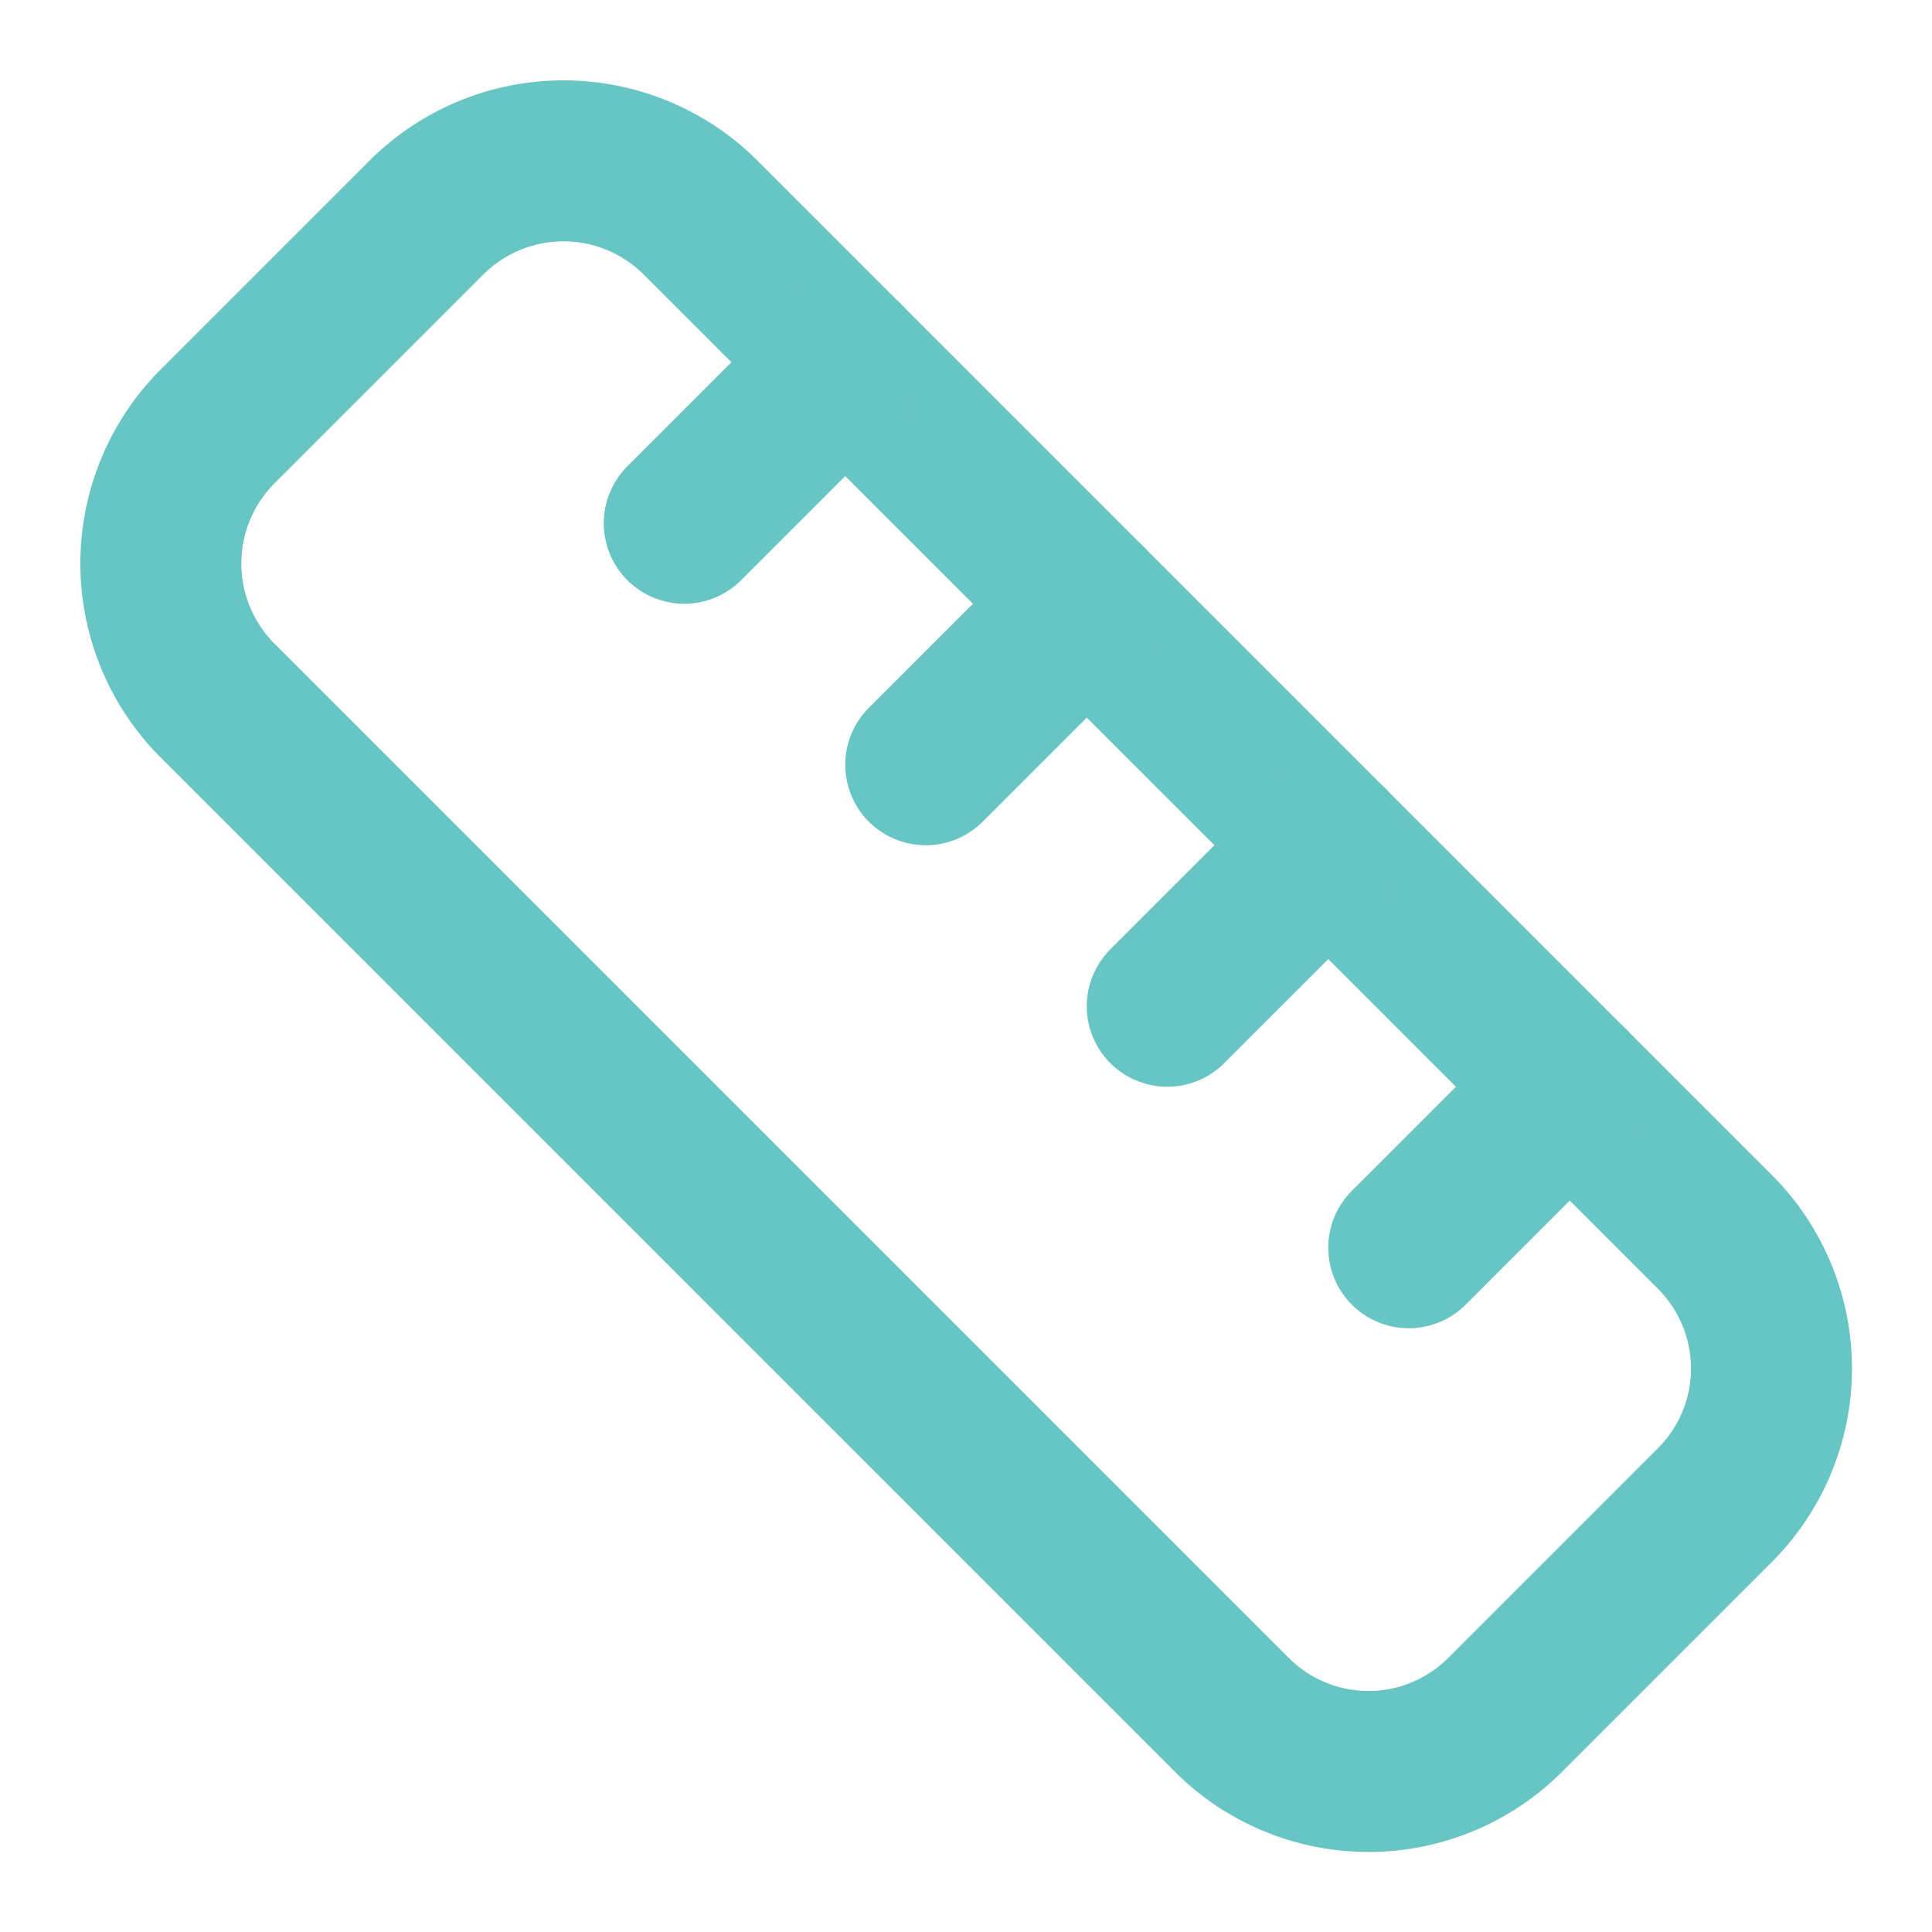
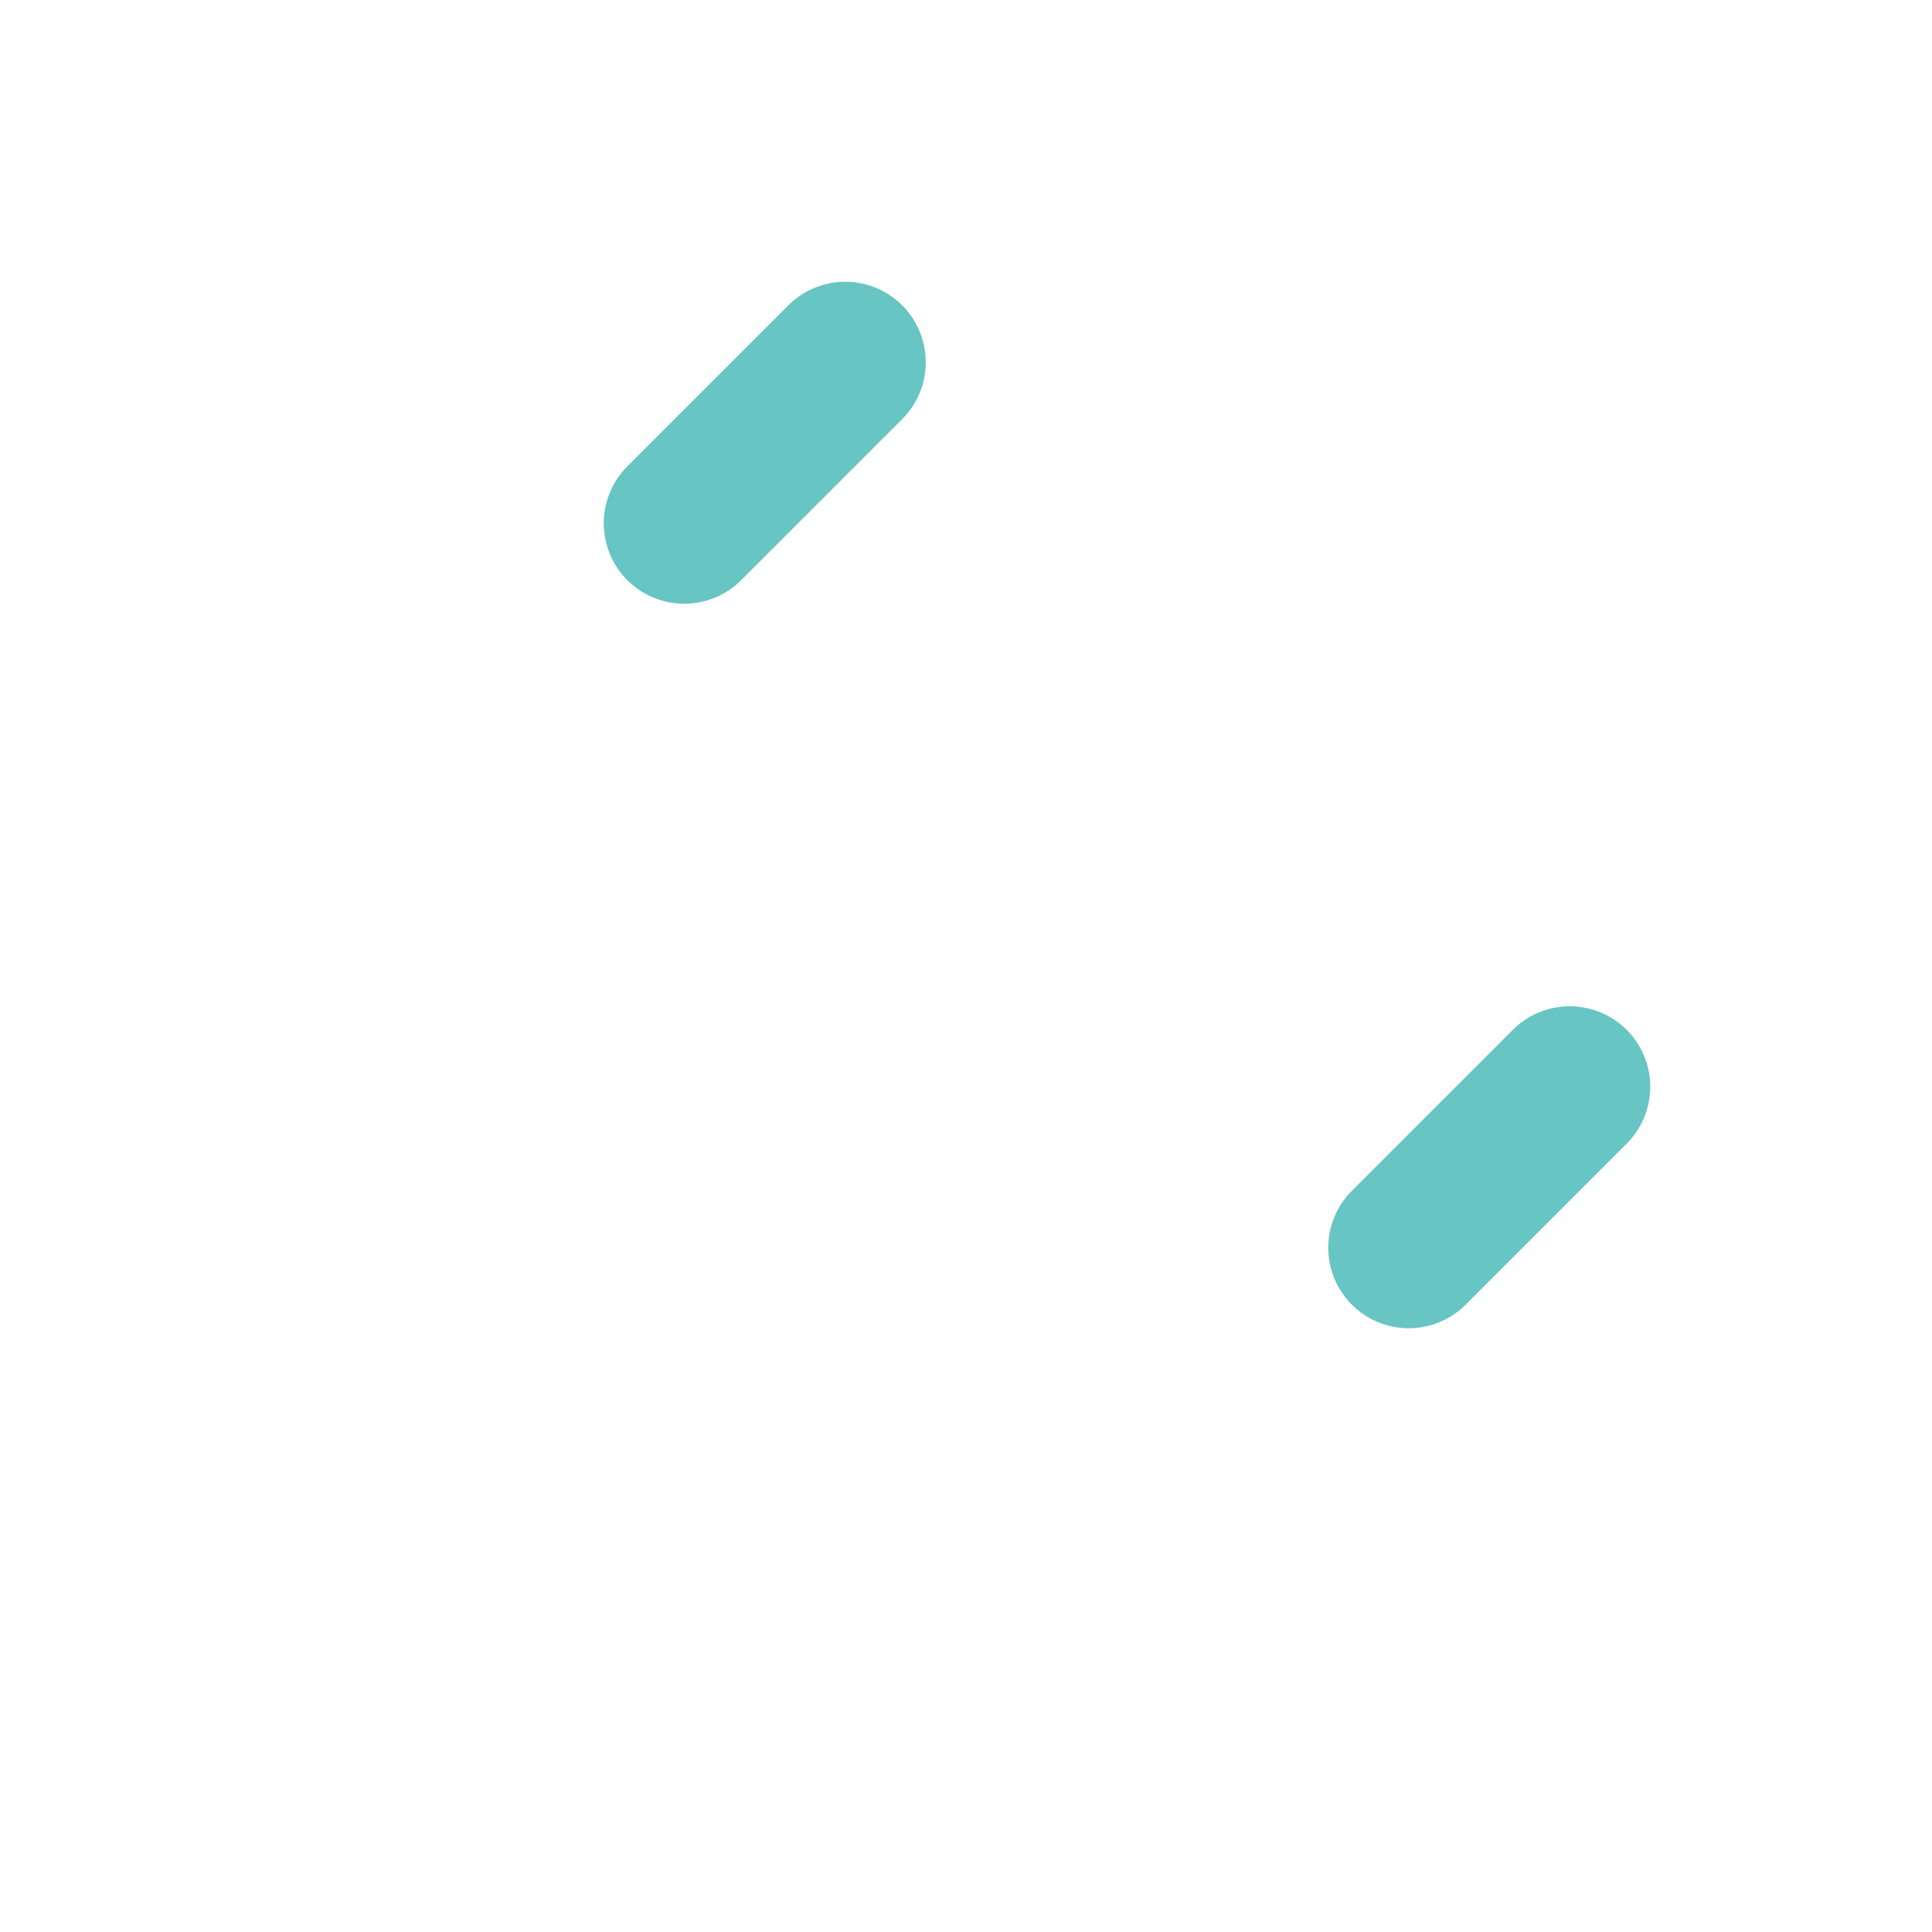
<svg xmlns="http://www.w3.org/2000/svg" width="24" height="24" viewBox="0 0 24 24" fill="none" stroke="currentColor" stroke-width="2" stroke-linecap="round" stroke-linejoin="round" data-lucide="ruler" class="lucide lucide-ruler w-9 h-9 text-brand-teal">
-   <path d="M21.3 15.3a2.4 2.4 0 0 1 0 3.4l-2.6 2.6a2.4 2.4 0 0 1-3.4 0L2.7 8.7a2.41 2.41 0 0 1 0-3.4l2.6-2.6a2.41 2.41 0 0 1 3.4 0Z" stroke="#67C5C3" fill="none" stroke-width="2px" />
-   <path d="m14.5 12.5 2-2" stroke="#67C5C3" fill="none" stroke-width="2px" />
-   <path d="m11.5 9.5 2-2" stroke="#67C5C3" fill="none" stroke-width="2px" />
  <path d="m8.5 6.5 2-2" stroke="#67C5C3" fill="none" stroke-width="2px" />
  <path d="m17.5 15.5 2-2" stroke="#67C5C3" fill="none" stroke-width="2px" />
</svg>